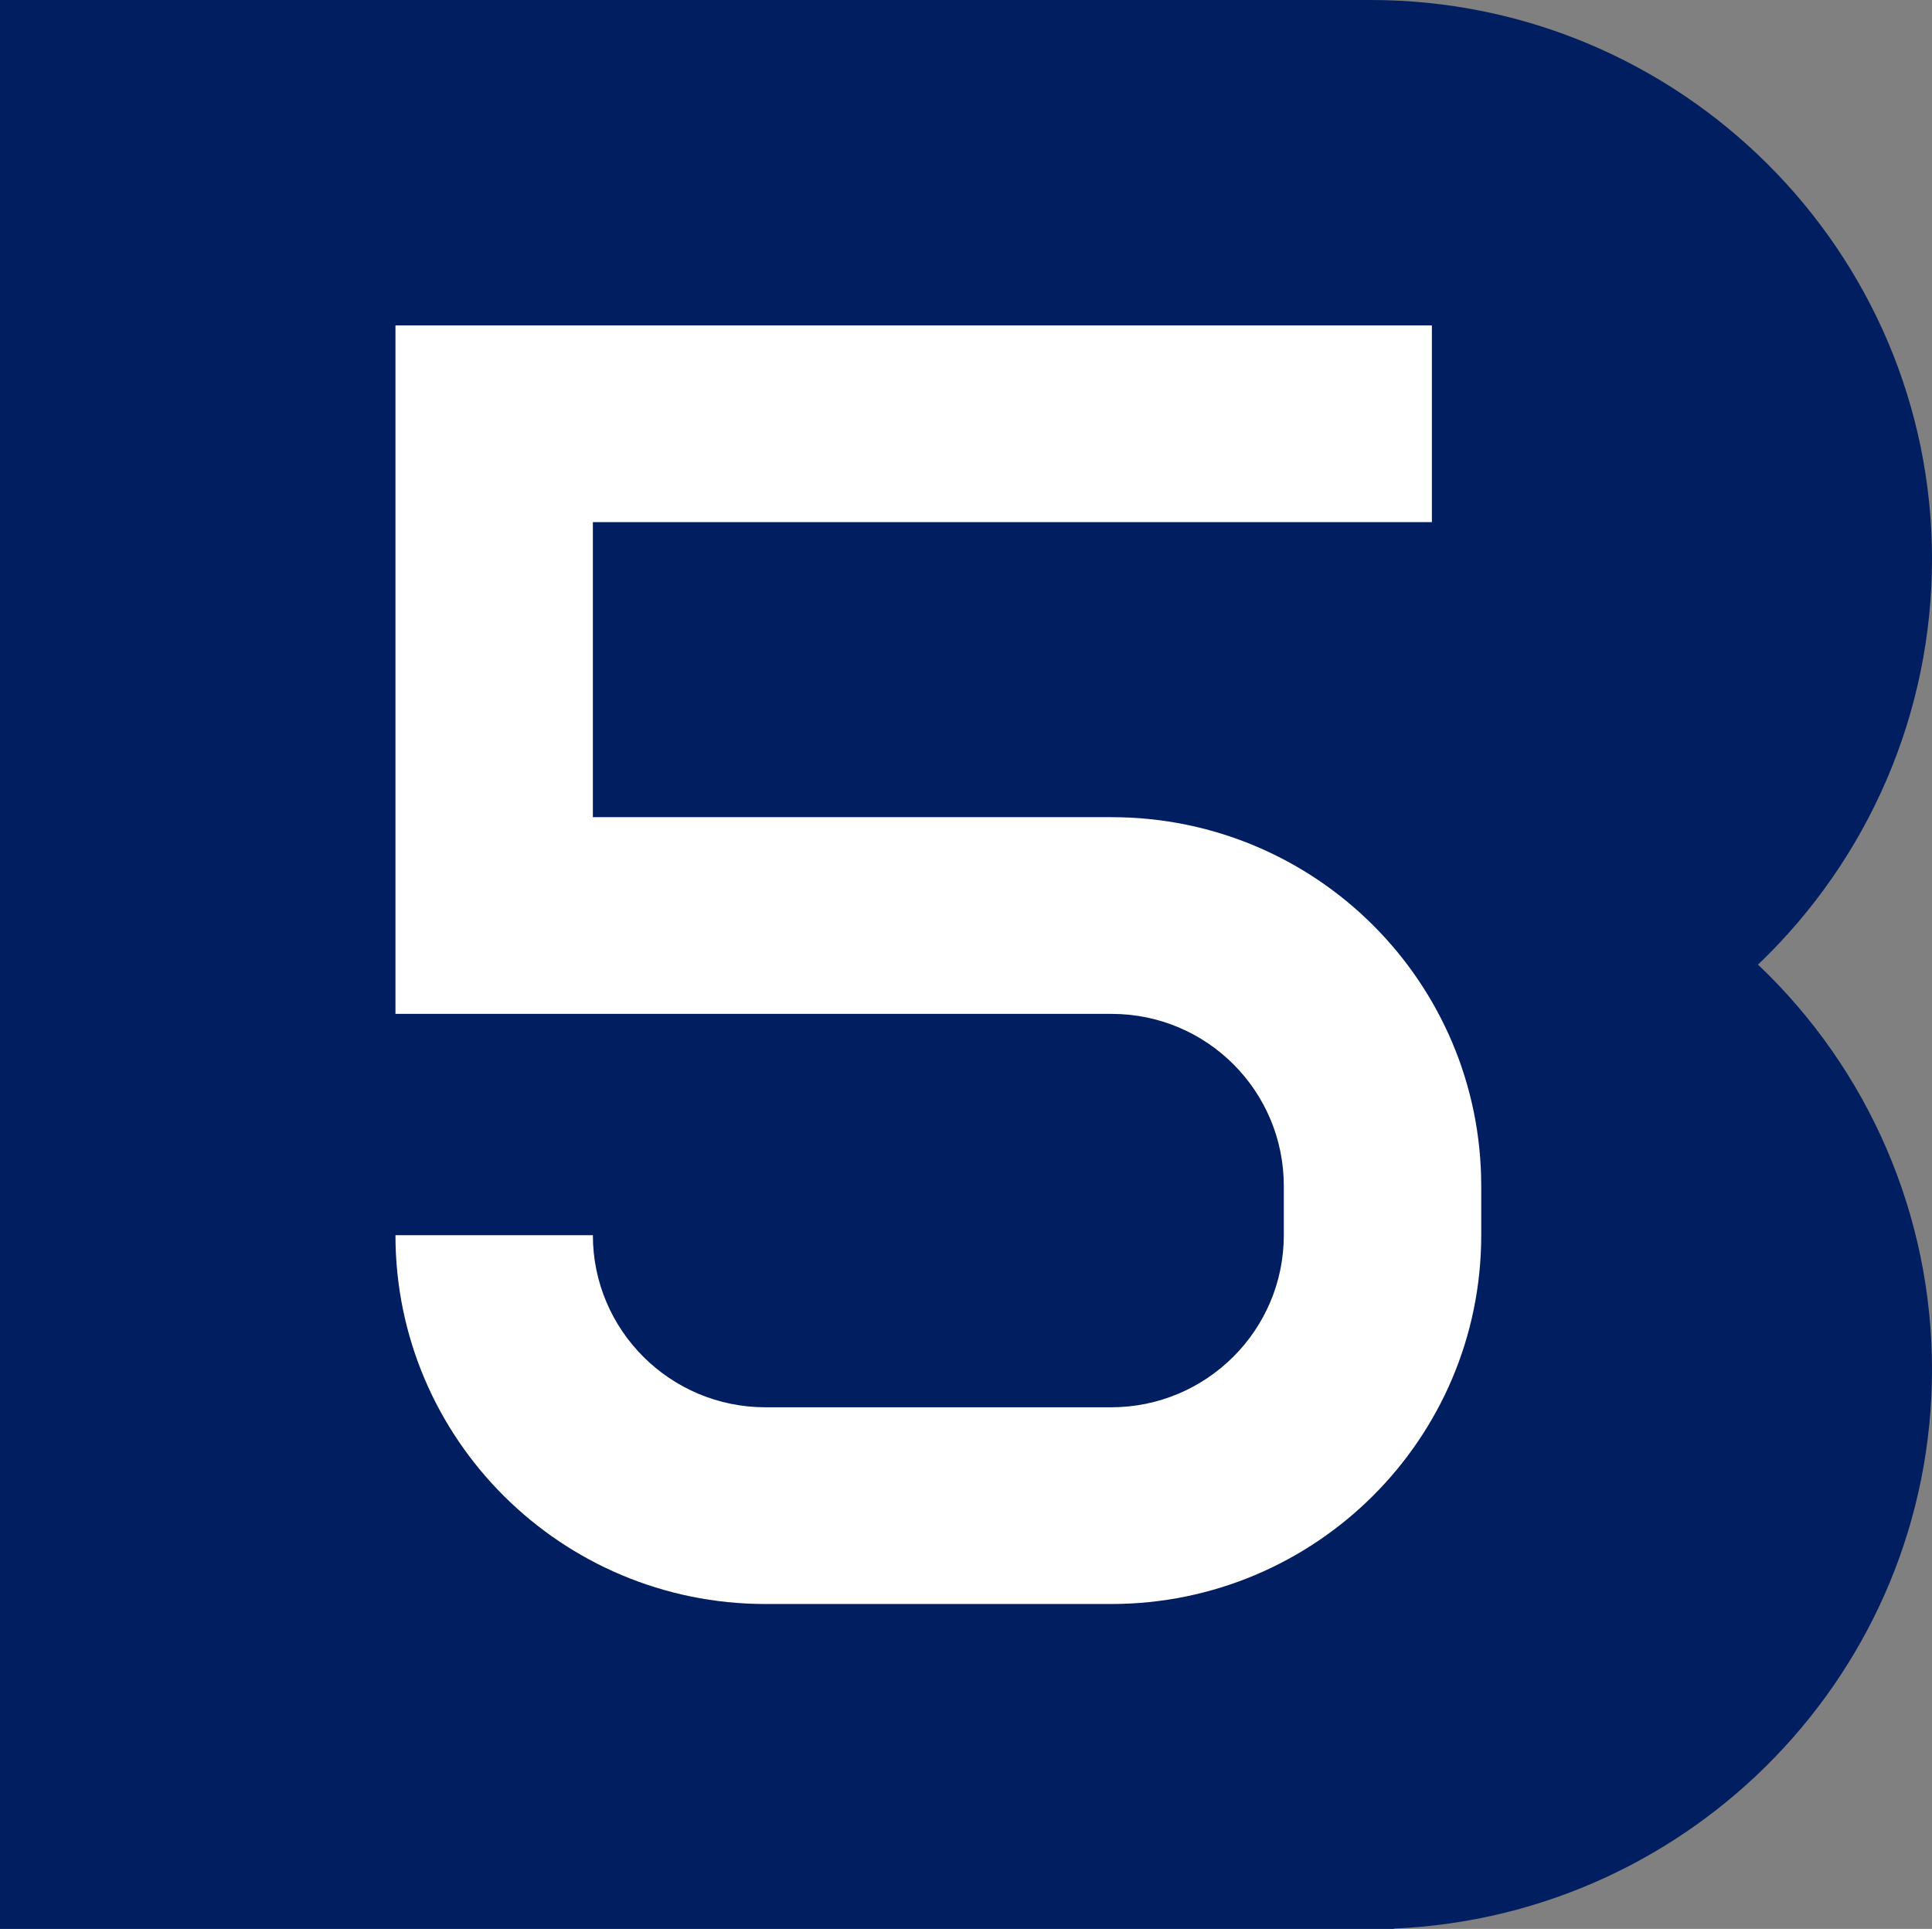
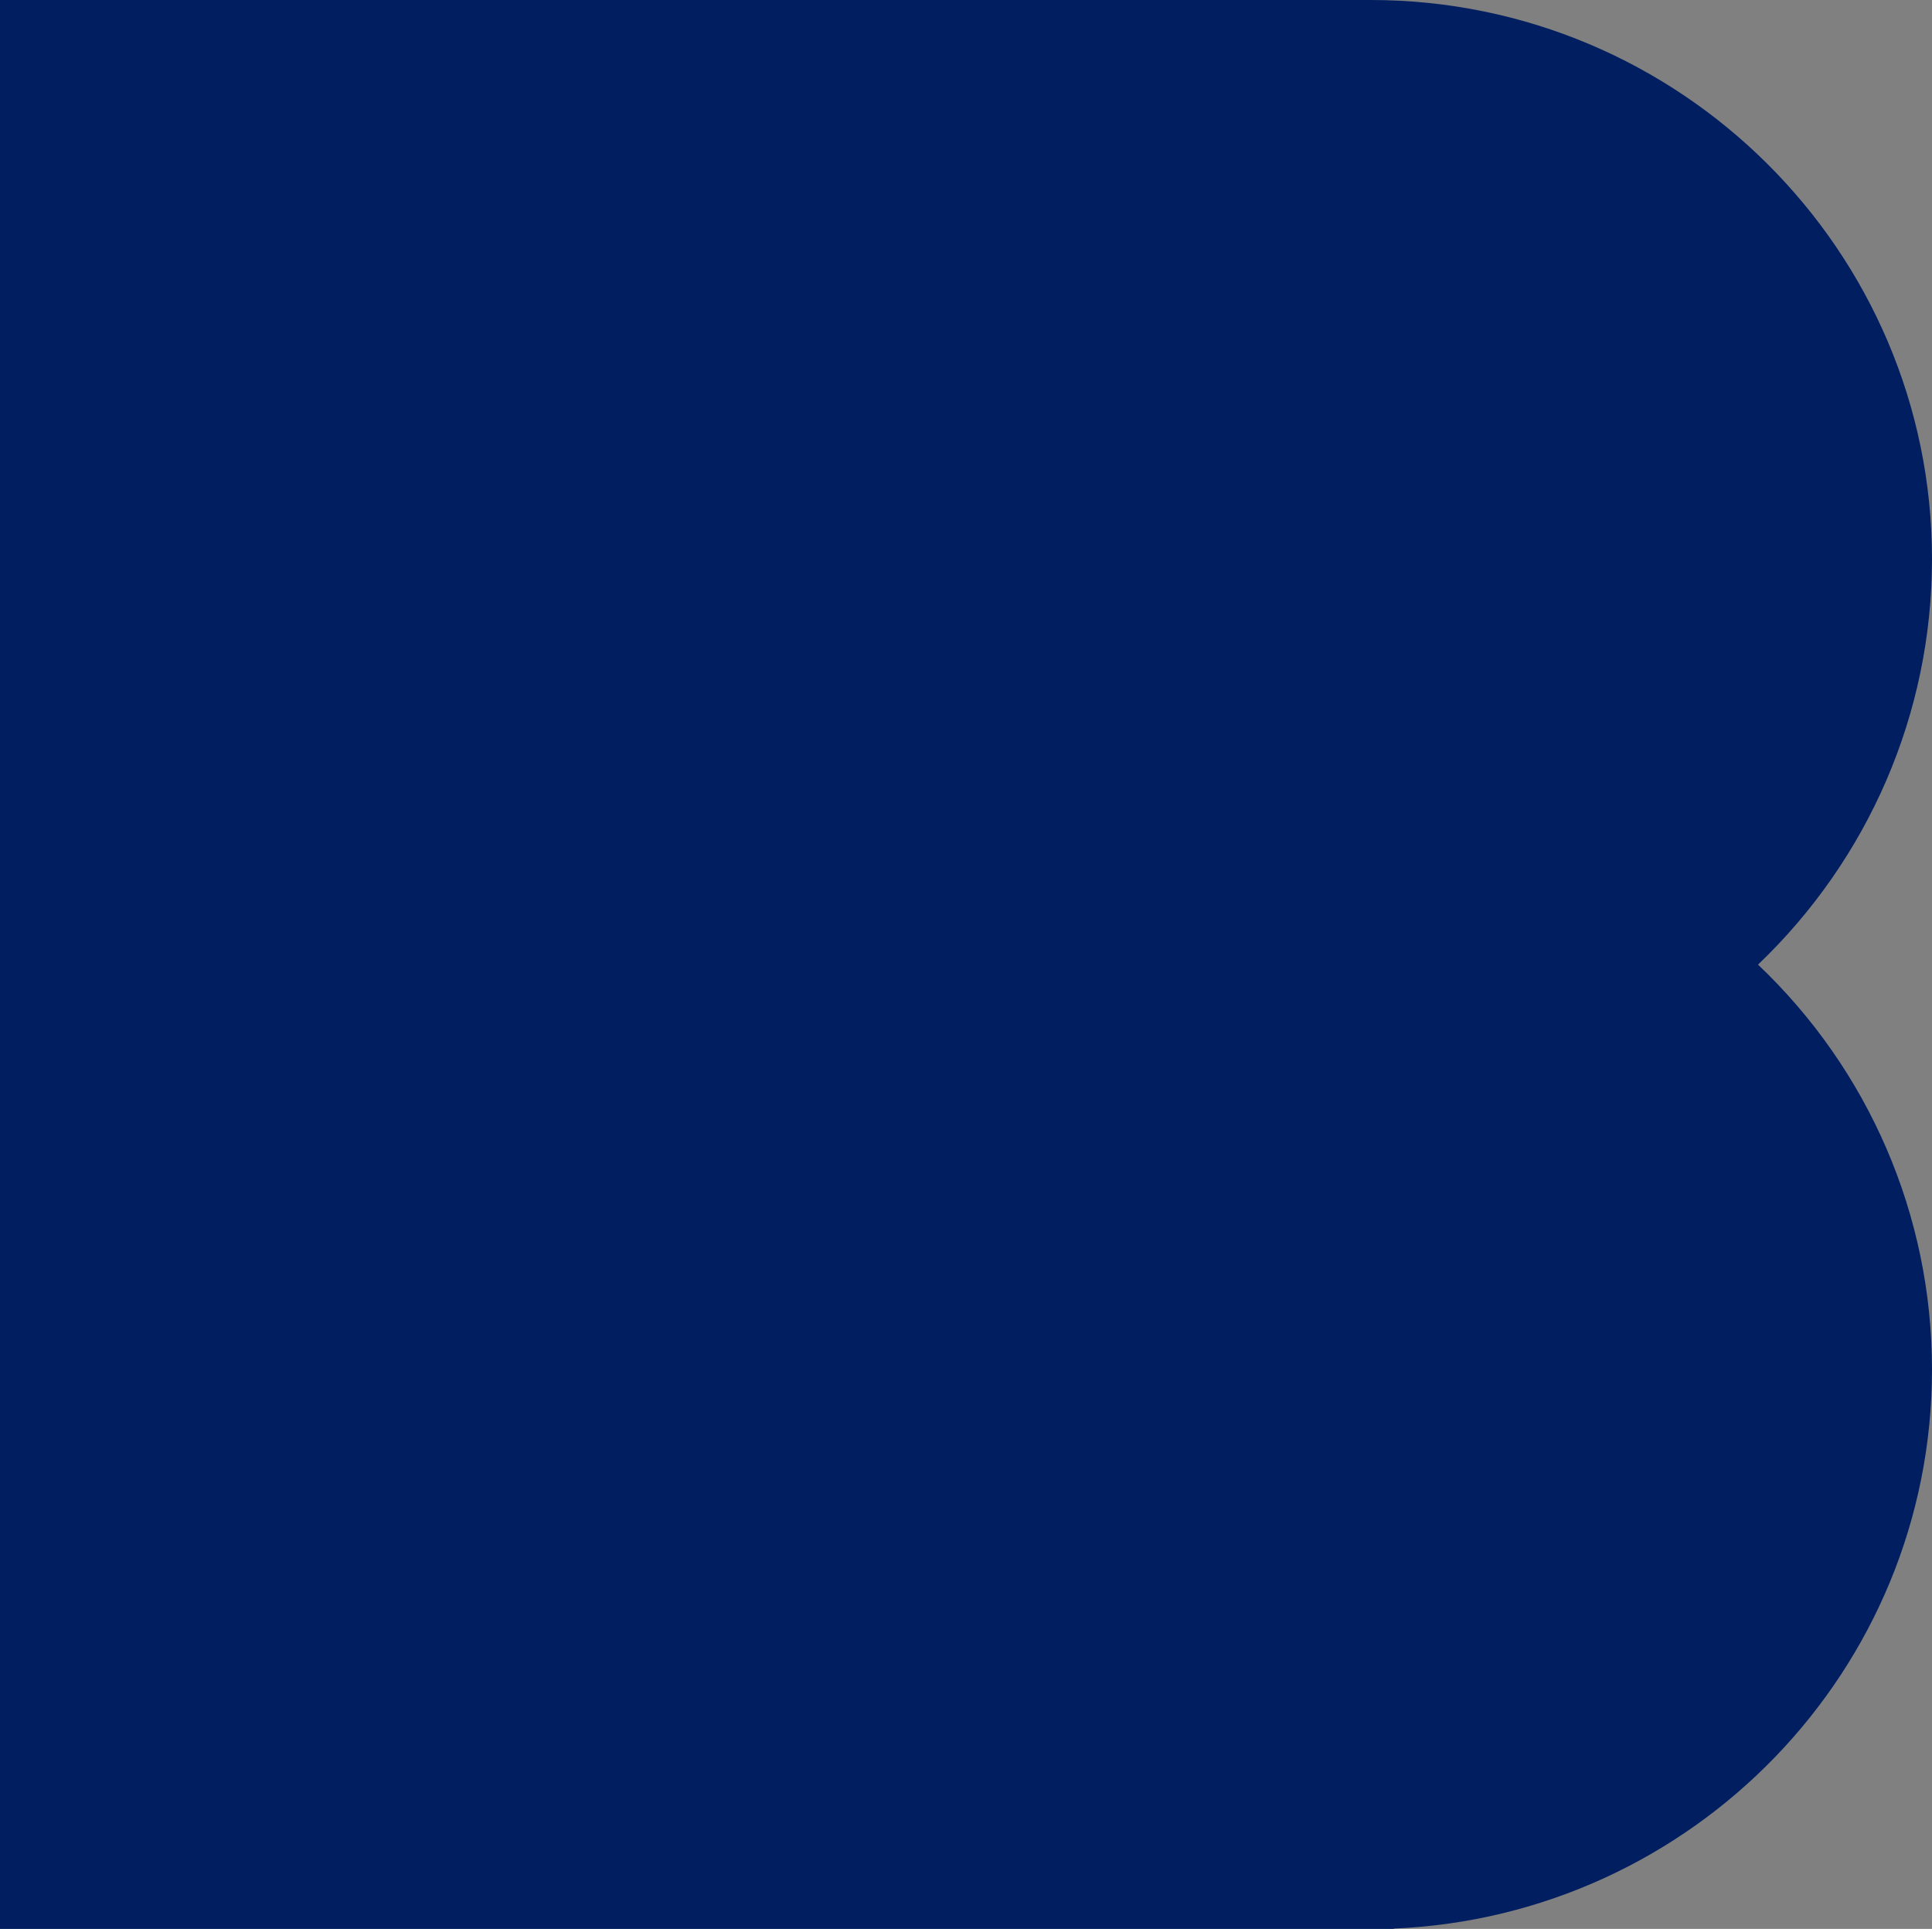
<svg xmlns="http://www.w3.org/2000/svg" width="601" height="600" xml:space="preserve" overflow="hidden">
  <rect width="100%" height="100%" fill="#808080" stroke="none" />
  <defs>
    <clipPath id="clip0">
      <rect x="2466" y="1238" width="601" height="600" />
    </clipPath>
    <clipPath id="clip1">
-       <rect x="2589" y="1338" width="339" height="399" />
-     </clipPath>
+       </clipPath>
    <clipPath id="clip2">
      <rect x="2589" y="1338" width="339" height="399" />
    </clipPath>
    <clipPath id="clip3">
      <rect x="2589" y="1338" width="339" height="399" />
    </clipPath>
    <clipPath id="clip4">
      <rect x="2589" y="1338" width="339" height="399" />
    </clipPath>
  </defs>
  <g clip-path="url(#clip0)" transform="translate(-2466 -1238)">
    <path d="M601 426.108C601 522.027 522.641 600.001 426.355 600.001L0 600.001 0 0 433.581 0 433.581 0.093C526.581 4.03 601 80.425 601 174.008 601 221.967 581.307 267.26 546.876 299.941 581.307 332.835 601 378.149 601 426.108" fill="#001E60" fill-rule="evenodd" transform="matrix(1 0 0 -1 2466 1838)" />
    <g clip-path="url(#clip1)">
      <g clip-path="url(#clip2)">
        <g clip-path="url(#clip3)">
          <g clip-path="url(#clip4)">
            <path d="M0.017 397.78 321.46 397.78 321.46 336.593 61.244 336.593 61.244 244.81 222.117 244.81C285.517 244.81 336.765 193.438 336.765 130.081L336.765 114.783C336.765 51.43 285.37 0.053 221.965 0.053L114.817 0.053C51.412 0.053 0.017 51.431 0.017 114.784L61.244 114.784C61.244 85.23 85.223 61.244 114.817 61.244L221.965 61.244C251.55 61.244 275.537 85.23 275.537 114.784L275.537 130.08C275.537 159.64 251.703 183.621 222.118 183.621L0.017 183.621Z" fill="#FFFFFF" fill-rule="evenodd" transform="matrix(1.003 0 0 -1 2589 1737)" />
          </g>
        </g>
      </g>
    </g>
  </g>
</svg>